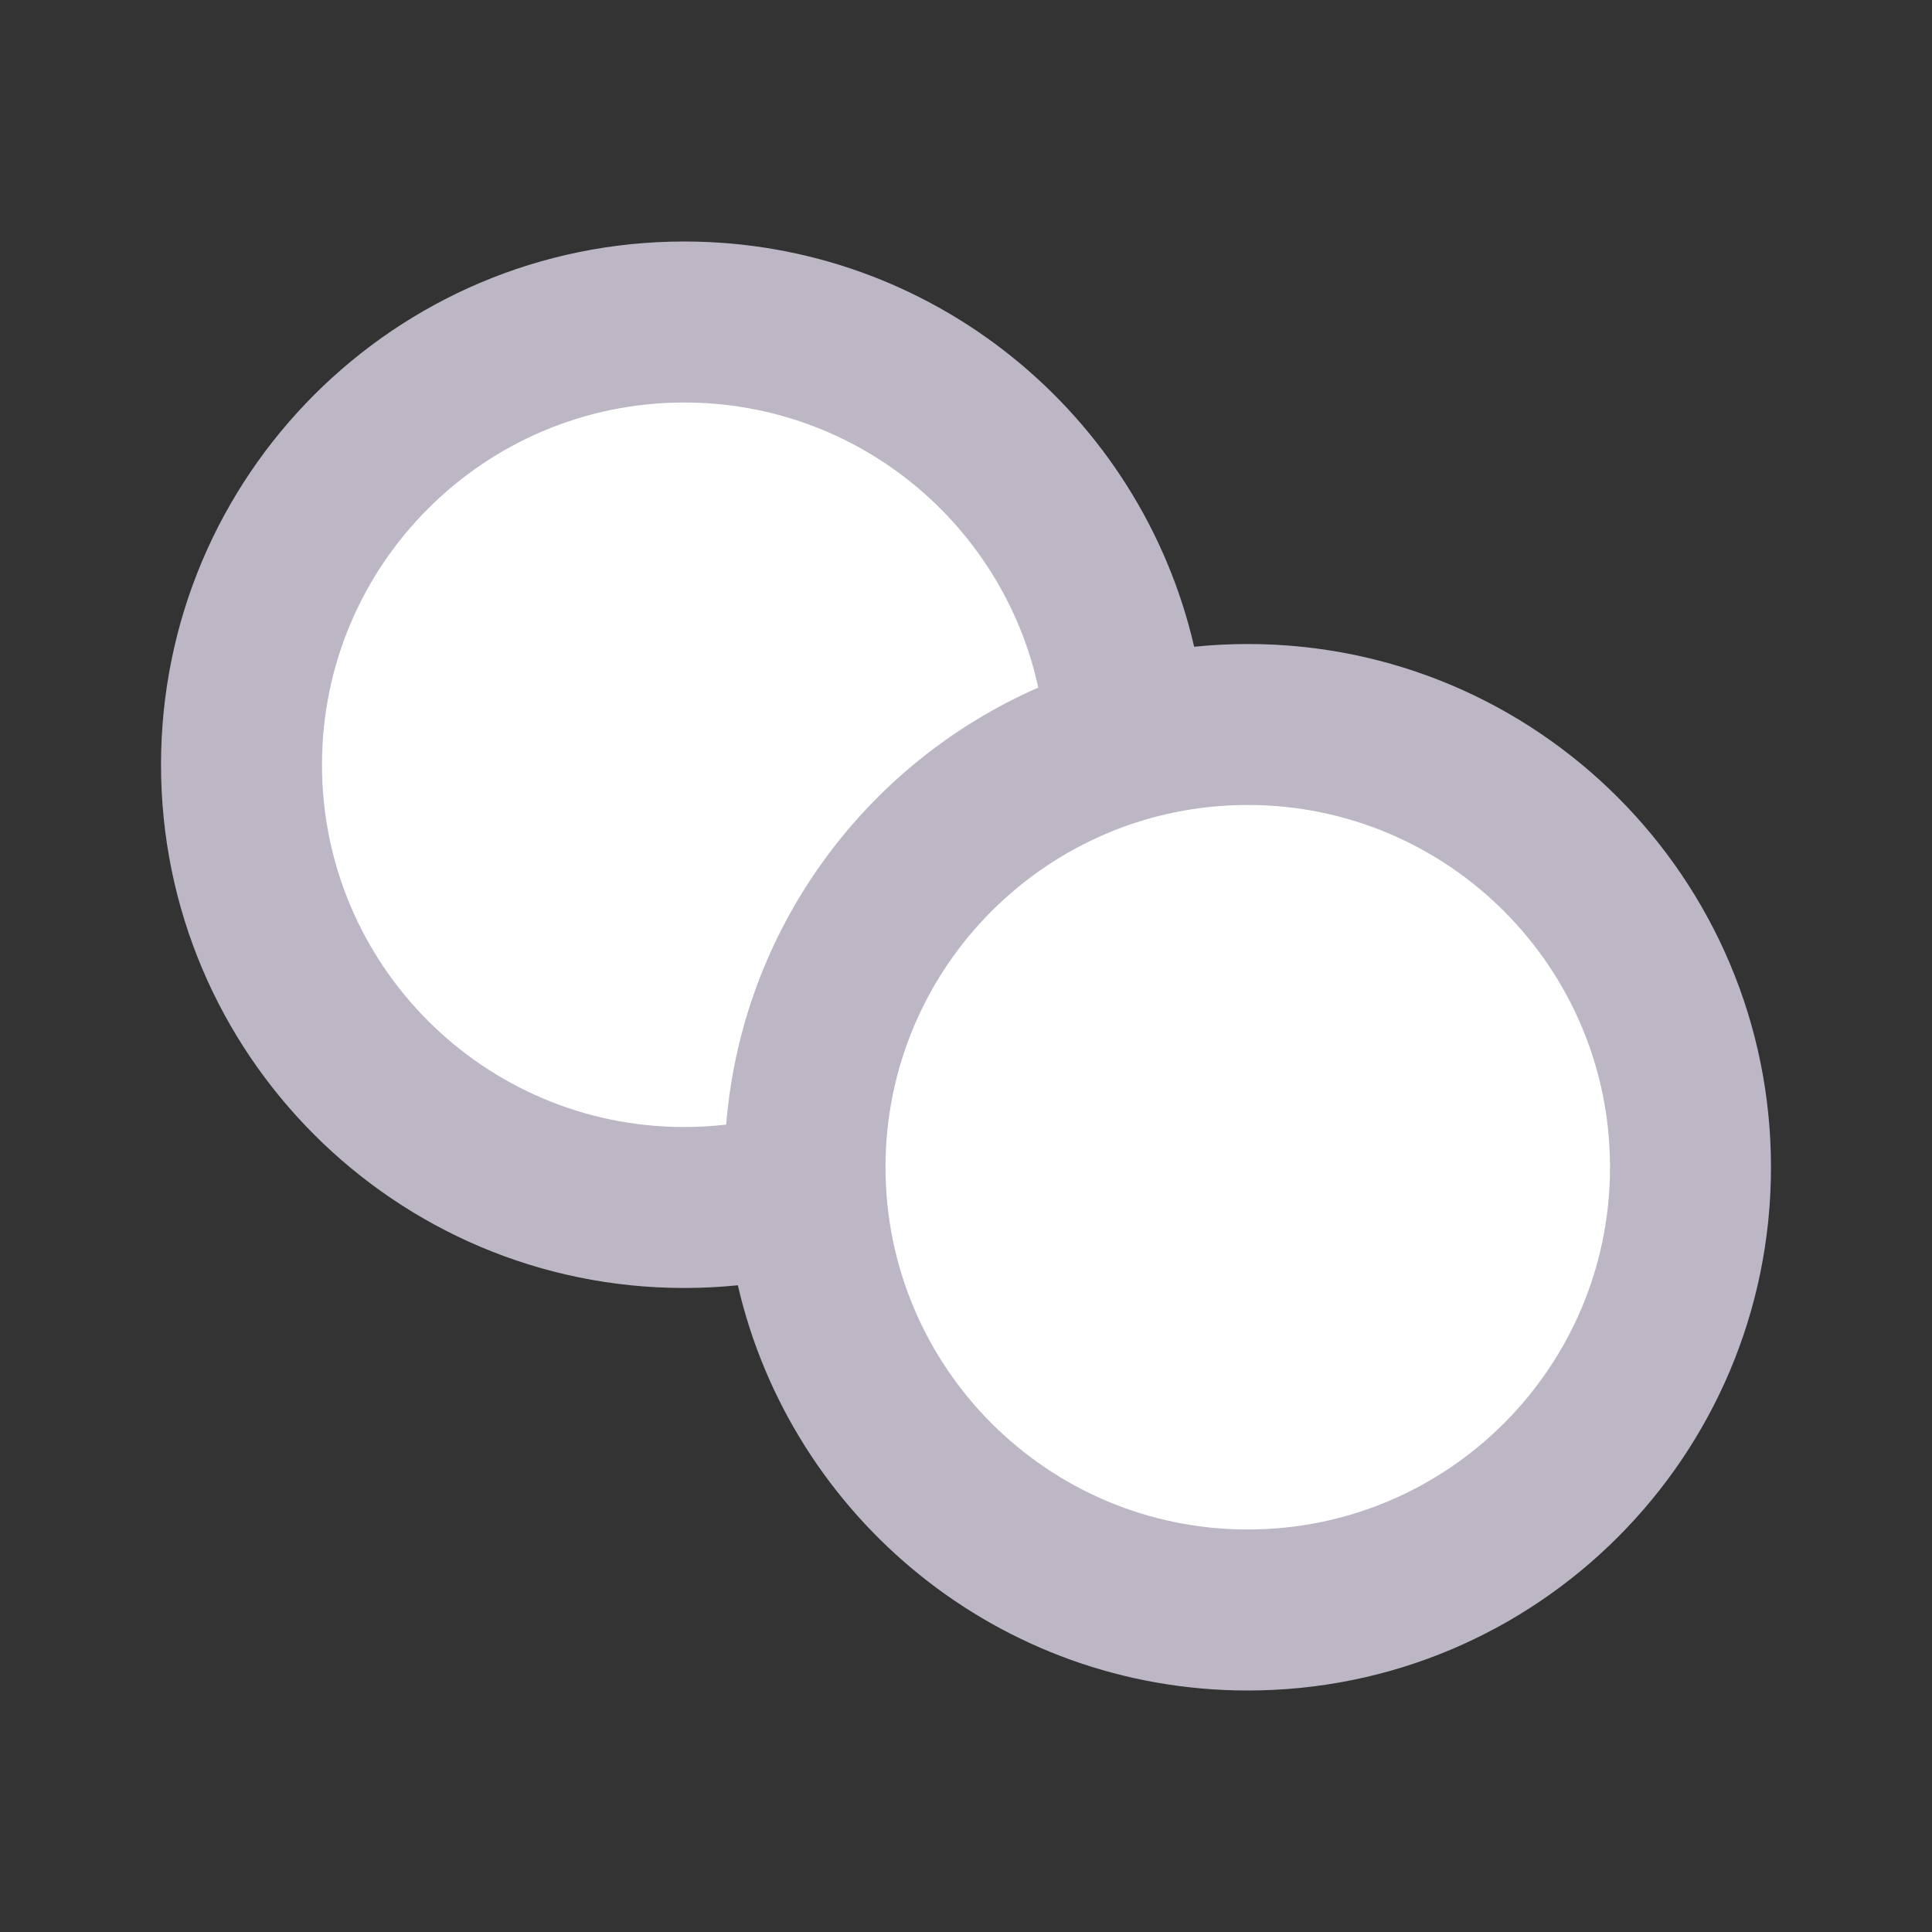
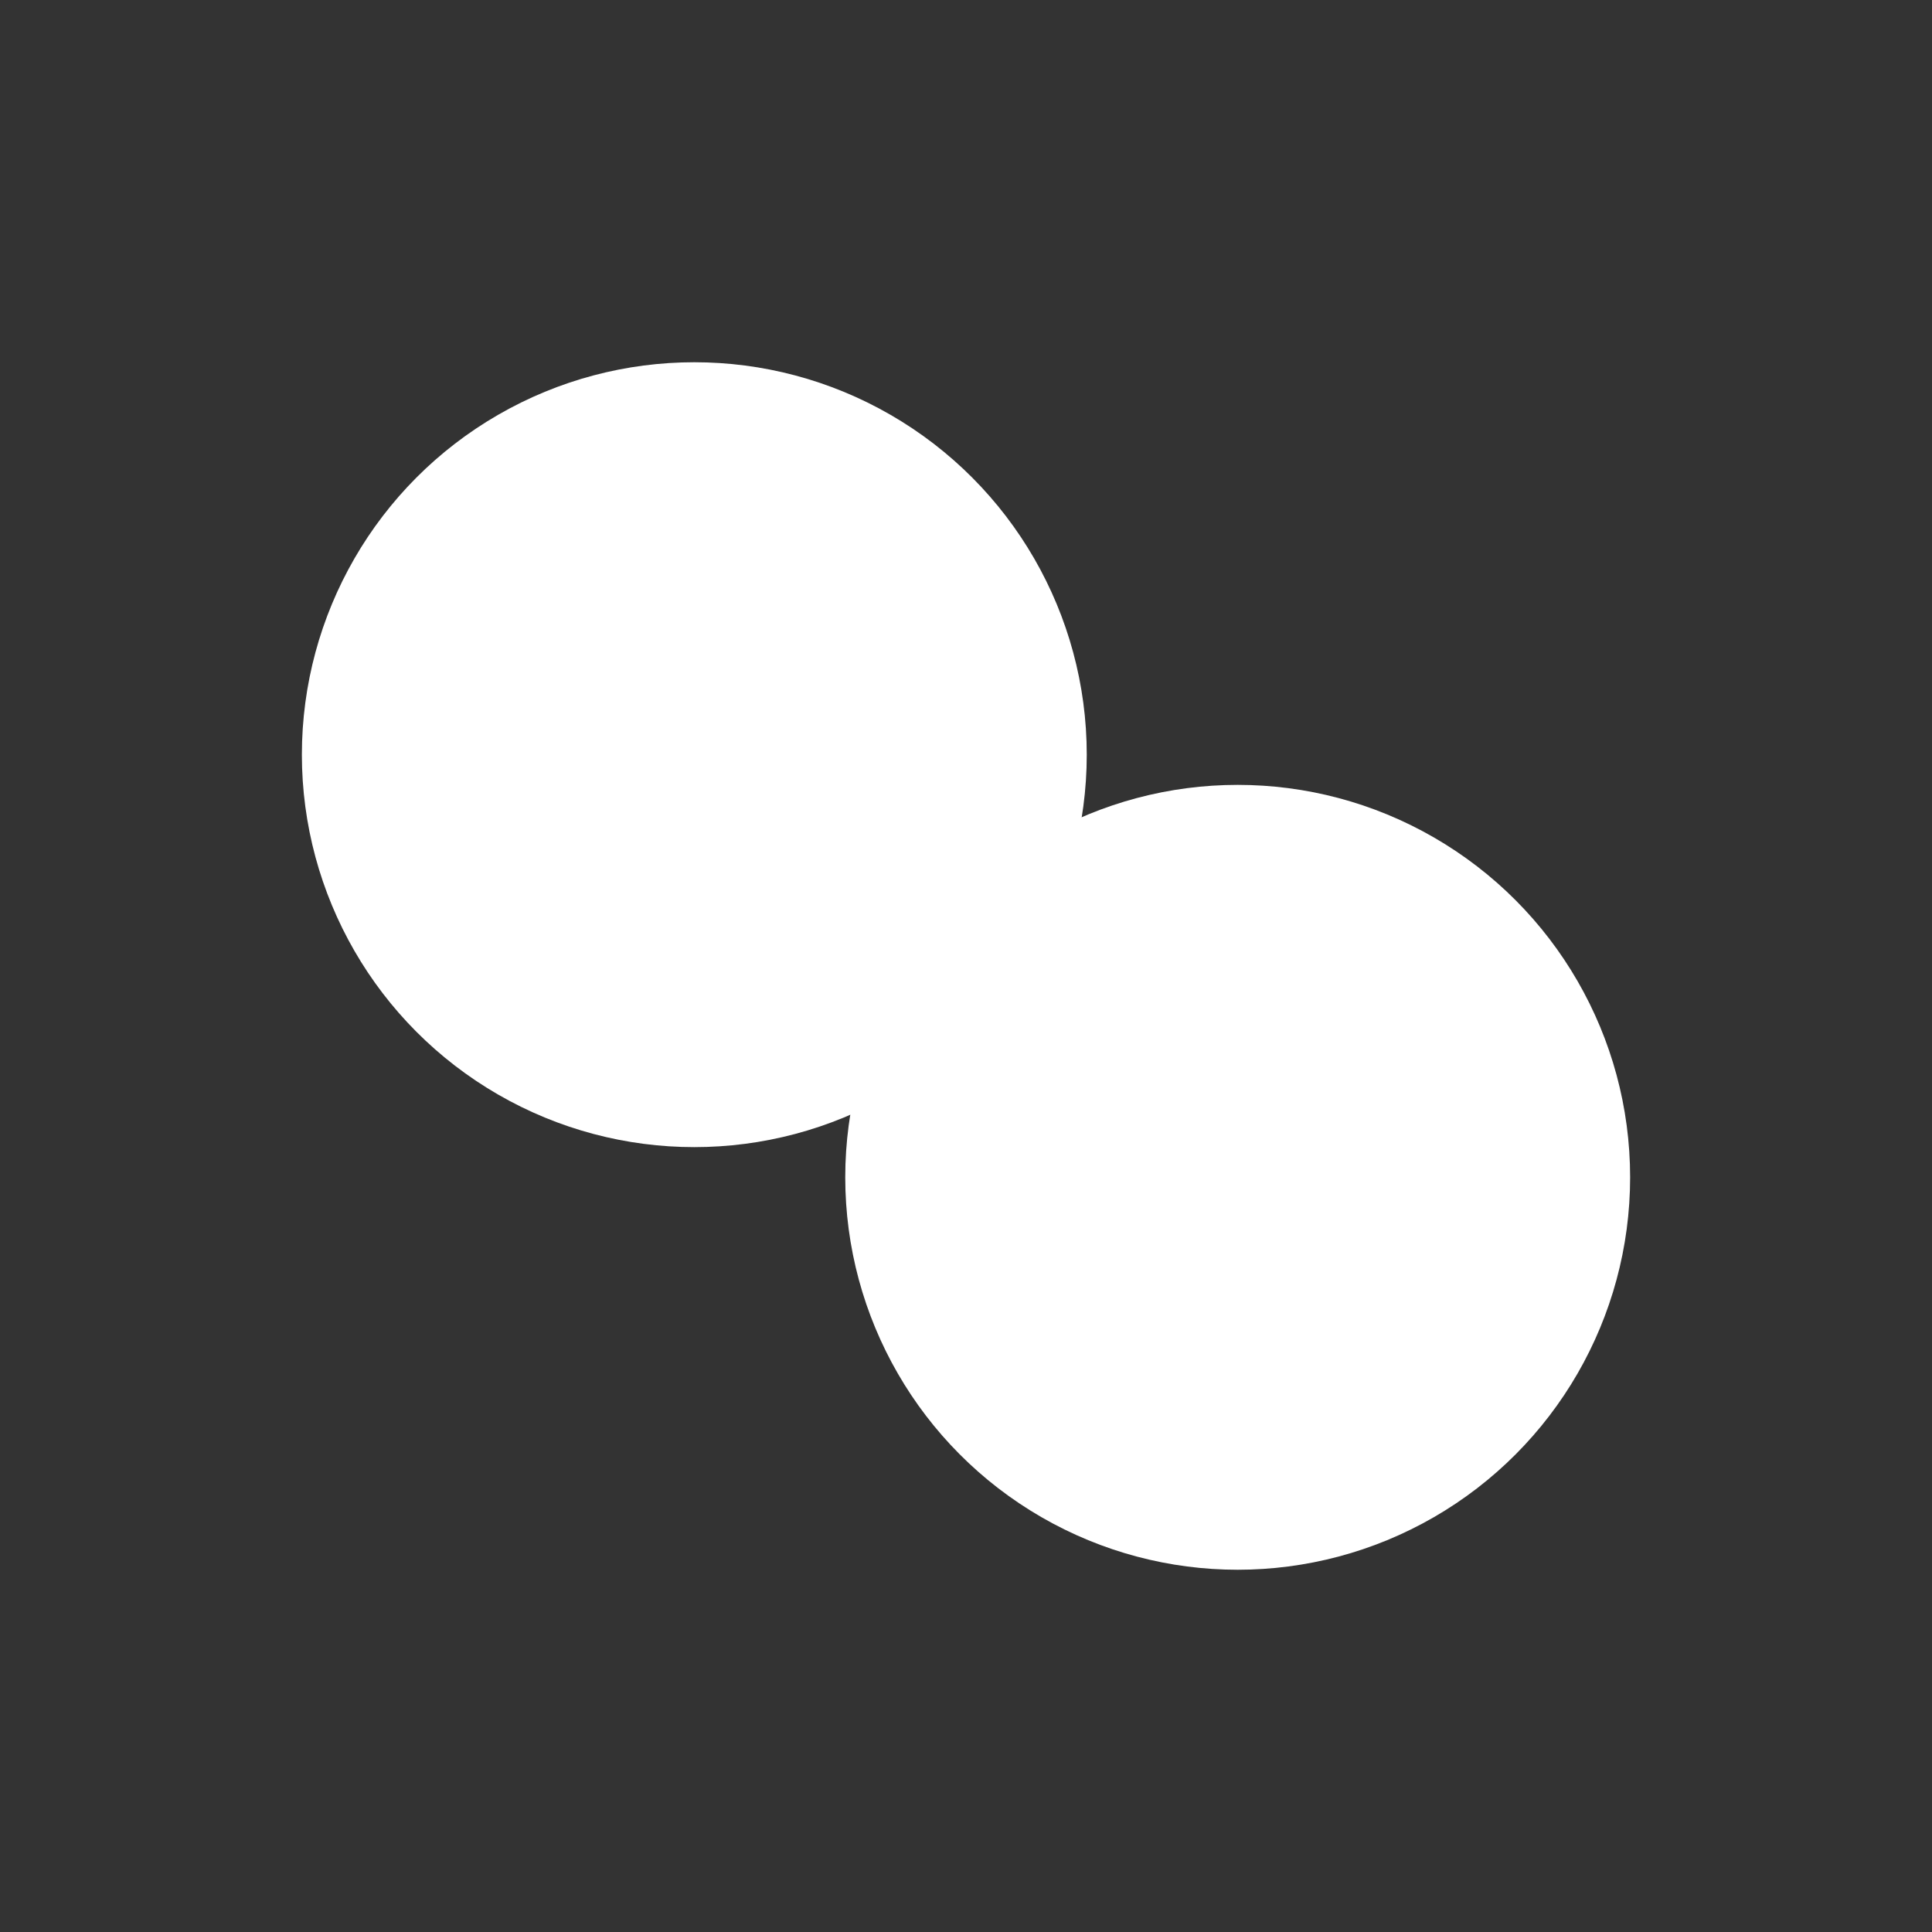
<svg xmlns="http://www.w3.org/2000/svg" width="32" height="32" viewBox="0 0 32 32" fill="none">
  <rect x="0" y="0" width="32" height="32" fill="#333333" stroke="none" />
  <circle cx="20.5" cy="19.5" r="6.5" fill="white" />
  <circle cx="11.5" cy="12.5" r="6.5" fill="white" />
-   <path fill-rule="evenodd" clip-rule="evenodd" d="M19.779 10.712C18.892 6.867 15.447 4 11.333 4C6.547 4 2.667 7.88 2.667 12.667C2.667 17.453 6.547 21.333 11.333 21.333C11.633 21.333 11.929 21.318 12.221 21.288C13.108 25.133 16.552 28 20.667 28C25.453 28 29.333 24.12 29.333 19.333C29.333 14.547 25.453 10.667 20.667 10.667C20.367 10.667 20.07 10.682 19.779 10.712ZM11.333 18.667C11.568 18.667 11.8 18.653 12.028 18.627C12.29 15.379 14.342 12.638 17.197 11.389C16.611 8.689 14.209 6.667 11.333 6.667C8.02 6.667 5.333 9.353 5.333 12.667C5.333 15.98 8.02 18.667 11.333 18.667ZM26.667 19.333C26.667 22.647 23.98 25.333 20.667 25.333C17.353 25.333 14.667 22.647 14.667 19.333C14.667 16.02 17.353 13.333 20.667 13.333C23.98 13.333 26.667 16.02 26.667 19.333Z" fill="#BDB7C5" />
</svg>